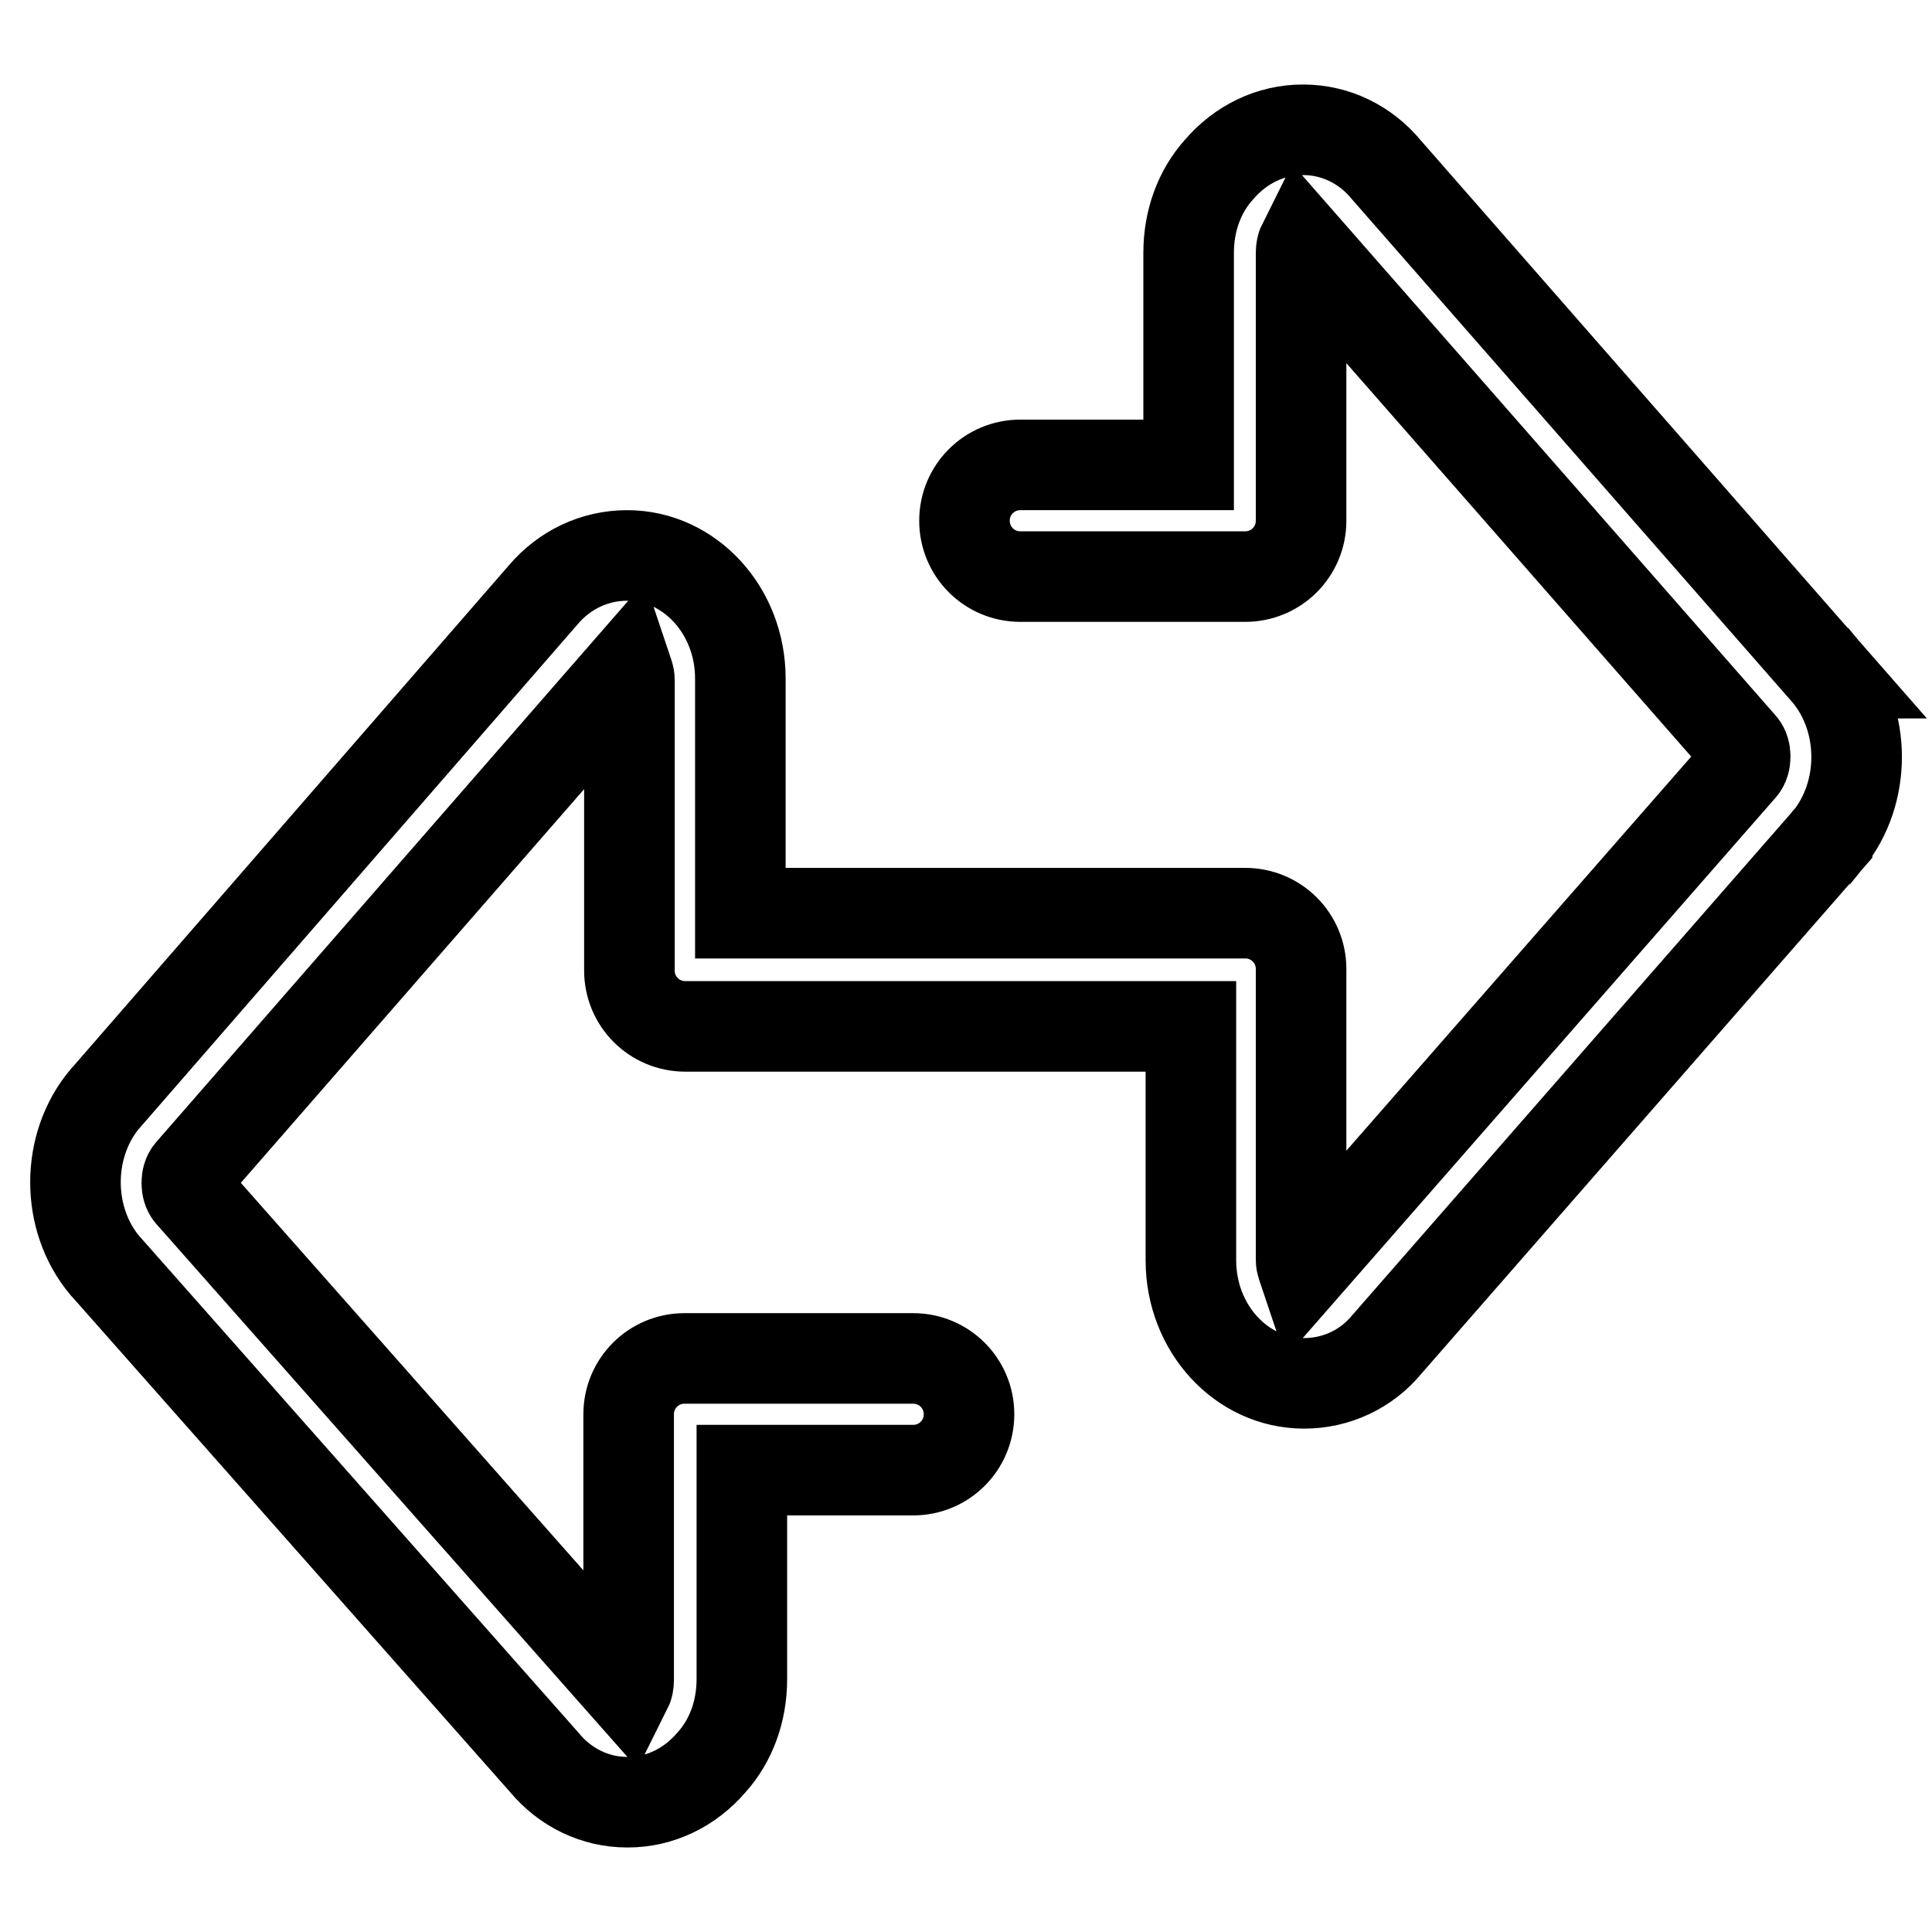
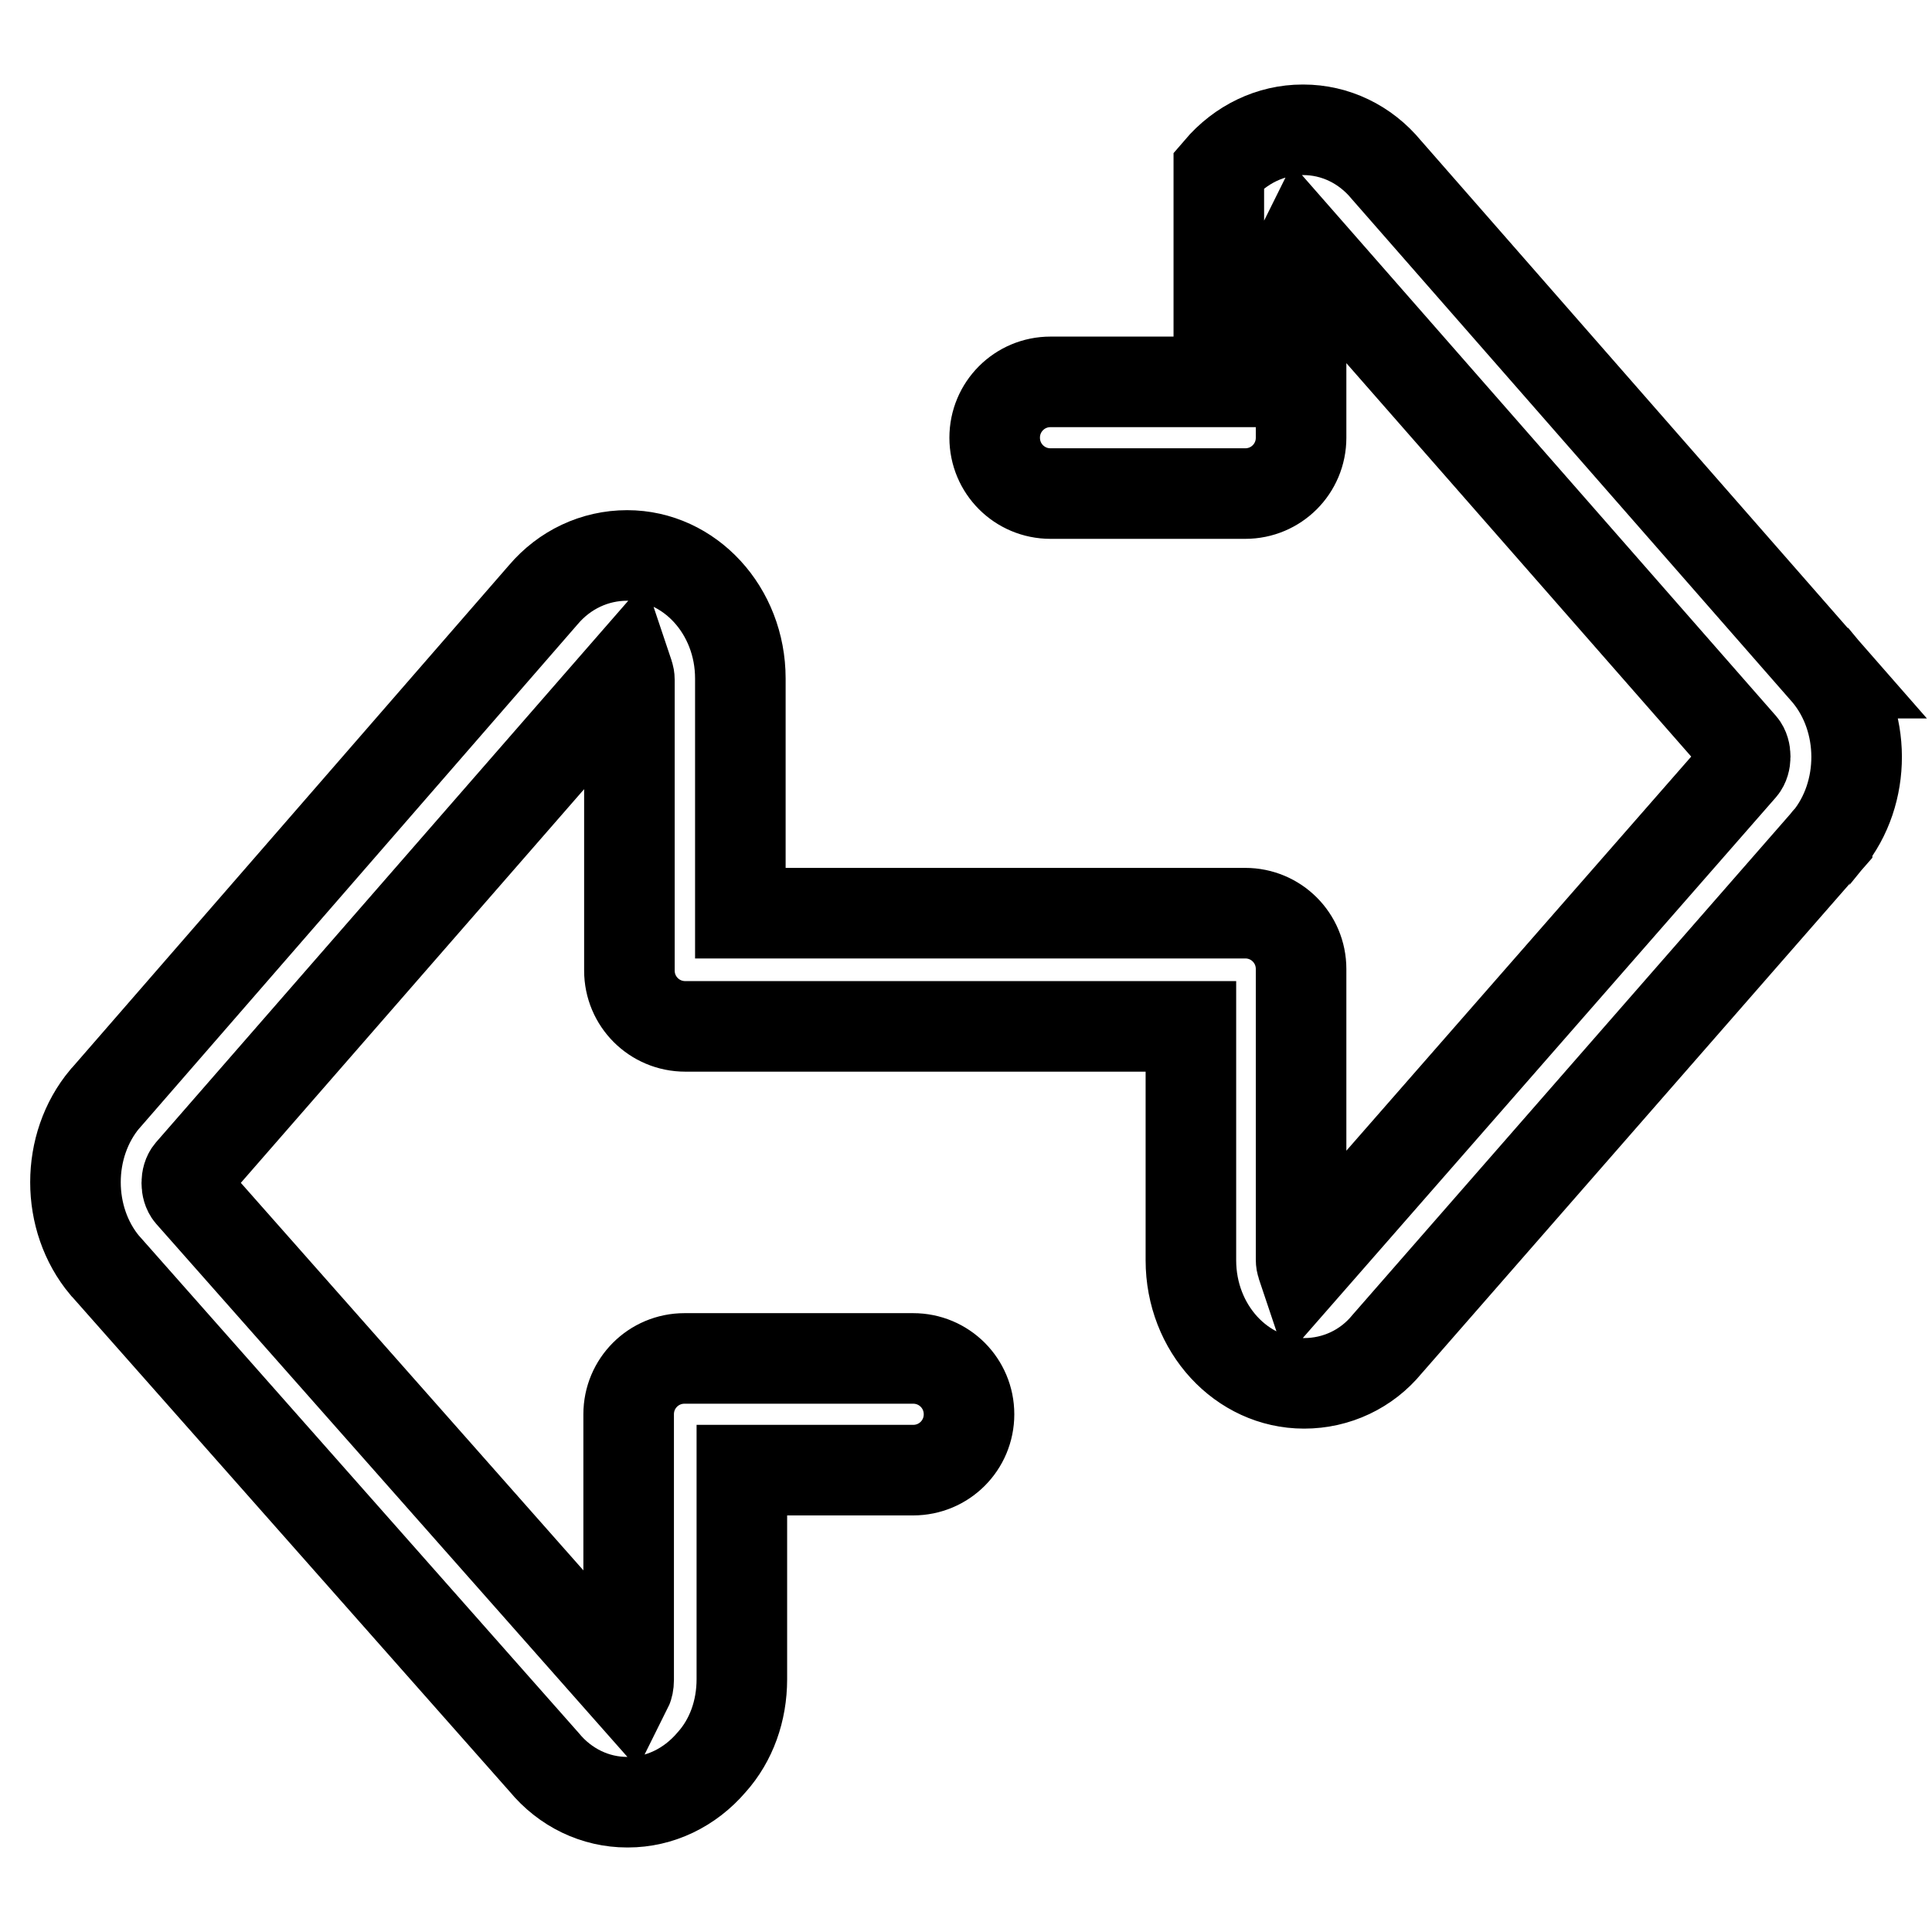
<svg xmlns="http://www.w3.org/2000/svg" version="1.1" x="0px" y="0px" viewBox="0 0 256 256" enable-background="new 0 0 256 256" xml:space="preserve">
  <g>
-     <path stroke-width="12" fill-opacity="0" stroke="#000000" d="M242.1,89.2C242,89.2,242,89.2,242.1,89.2l-58.4-66.7c-2.8-3.4-6.8-5.3-11-5.3c0,0,0,0-0.1,0 c-4.2,0-8.2,1.9-11.1,5.3c-2.6,2.9-4,6.8-4,11v28.1h-22.3c-4.1,0-7.4,3.3-7.4,7.4c0,4.1,3.3,7.4,7.4,7.4H165c4.1,0,7.4-3.3,7.4-7.4 V33.5c0-0.5,0.1-0.9,0.2-1.1l58.2,66.4c0.6,0.7,0.6,2.2,0,2.9l-58.1,66.4c-0.1-0.3-0.3-0.6-0.3-1.2v-38.5c0-4.1-3.3-7.4-7.4-7.4 h-37.2H98.1V89.9c0-9-6.7-16.3-15-16.3c-4.3,0-8.3,1.9-11.1,5.2L14,145.5c0,0,0,0-0.1,0.1c-5.2,6.2-5.2,15.9,0,22.1 c0,0,0.1,0.1,0.1,0.1l58.1,65.7c2.8,3.4,6.8,5.3,11,5.3c0,0,0,0,0.1,0c4.2,0,8.2-1.9,11.1-5.3c2.6-2.9,4-6.8,4-11v-27.7H121 c4.1,0,7.4-3.3,7.4-7.4s-3.3-7.4-7.4-7.4H90.7c-4.1,0-7.4,3.3-7.4,7.4v35.2c0,0.5-0.1,0.9-0.2,1.1l-57.9-65.5 c-0.6-0.7-0.6-2.2,0-2.9l57.9-66.4c0.1,0.3,0.3,0.6,0.3,1.2v38.5c0,4.1,3.3,7.4,7.4,7.4h37.2h29.8V167c0,9,6.7,16.3,15,16.3 c4.3,0,8.3-1.9,11-5.2l58.3-66.7c0,0,0-0.1,0.1-0.1C247.3,105.1,247.3,95.4,242.1,89.2z" />
+     <path stroke-width="12" fill-opacity="0" stroke="#000000" d="M242.1,89.2C242,89.2,242,89.2,242.1,89.2l-58.4-66.7c-2.8-3.4-6.8-5.3-11-5.3c0,0,0,0-0.1,0 c-4.2,0-8.2,1.9-11.1,5.3v28.1h-22.3c-4.1,0-7.4,3.3-7.4,7.4c0,4.1,3.3,7.4,7.4,7.4H165c4.1,0,7.4-3.3,7.4-7.4 V33.5c0-0.5,0.1-0.9,0.2-1.1l58.2,66.4c0.6,0.7,0.6,2.2,0,2.9l-58.1,66.4c-0.1-0.3-0.3-0.6-0.3-1.2v-38.5c0-4.1-3.3-7.4-7.4-7.4 h-37.2H98.1V89.9c0-9-6.7-16.3-15-16.3c-4.3,0-8.3,1.9-11.1,5.2L14,145.5c0,0,0,0-0.1,0.1c-5.2,6.2-5.2,15.9,0,22.1 c0,0,0.1,0.1,0.1,0.1l58.1,65.7c2.8,3.4,6.8,5.3,11,5.3c0,0,0,0,0.1,0c4.2,0,8.2-1.9,11.1-5.3c2.6-2.9,4-6.8,4-11v-27.7H121 c4.1,0,7.4-3.3,7.4-7.4s-3.3-7.4-7.4-7.4H90.7c-4.1,0-7.4,3.3-7.4,7.4v35.2c0,0.5-0.1,0.9-0.2,1.1l-57.9-65.5 c-0.6-0.7-0.6-2.2,0-2.9l57.9-66.4c0.1,0.3,0.3,0.6,0.3,1.2v38.5c0,4.1,3.3,7.4,7.4,7.4h37.2h29.8V167c0,9,6.7,16.3,15,16.3 c4.3,0,8.3-1.9,11-5.2l58.3-66.7c0,0,0-0.1,0.1-0.1C247.3,105.1,247.3,95.4,242.1,89.2z" />
  </g>
</svg>